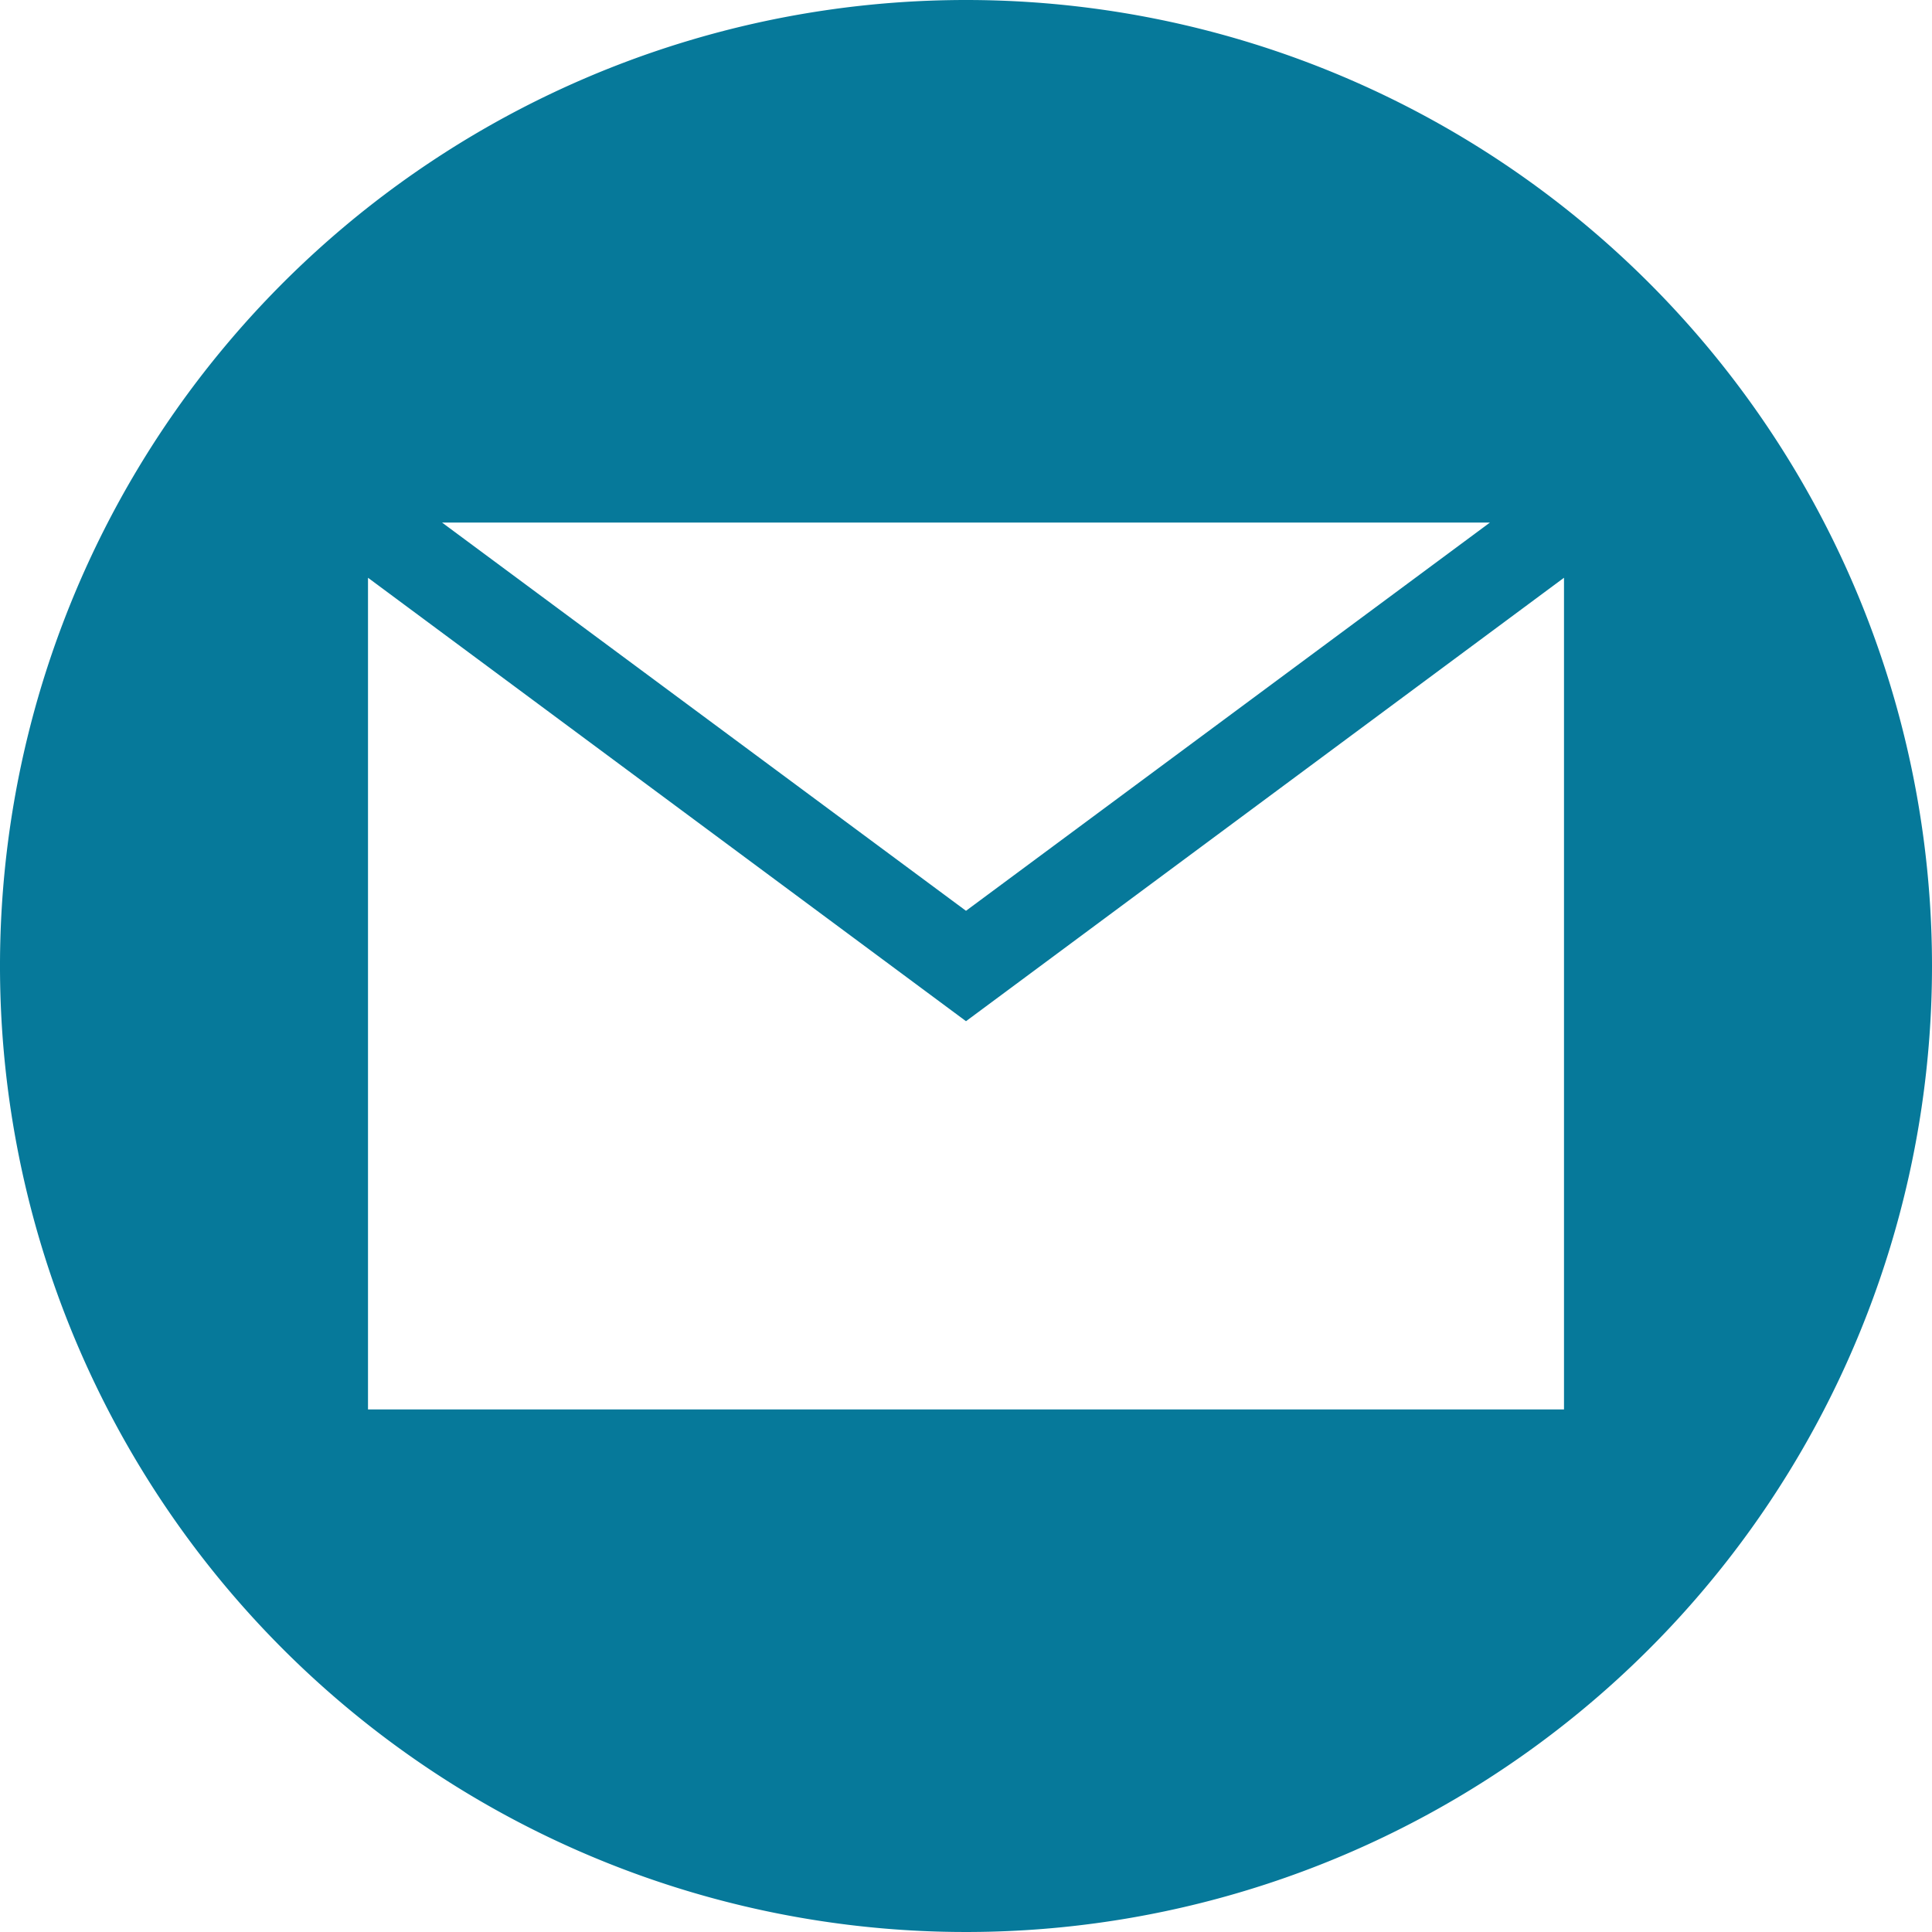
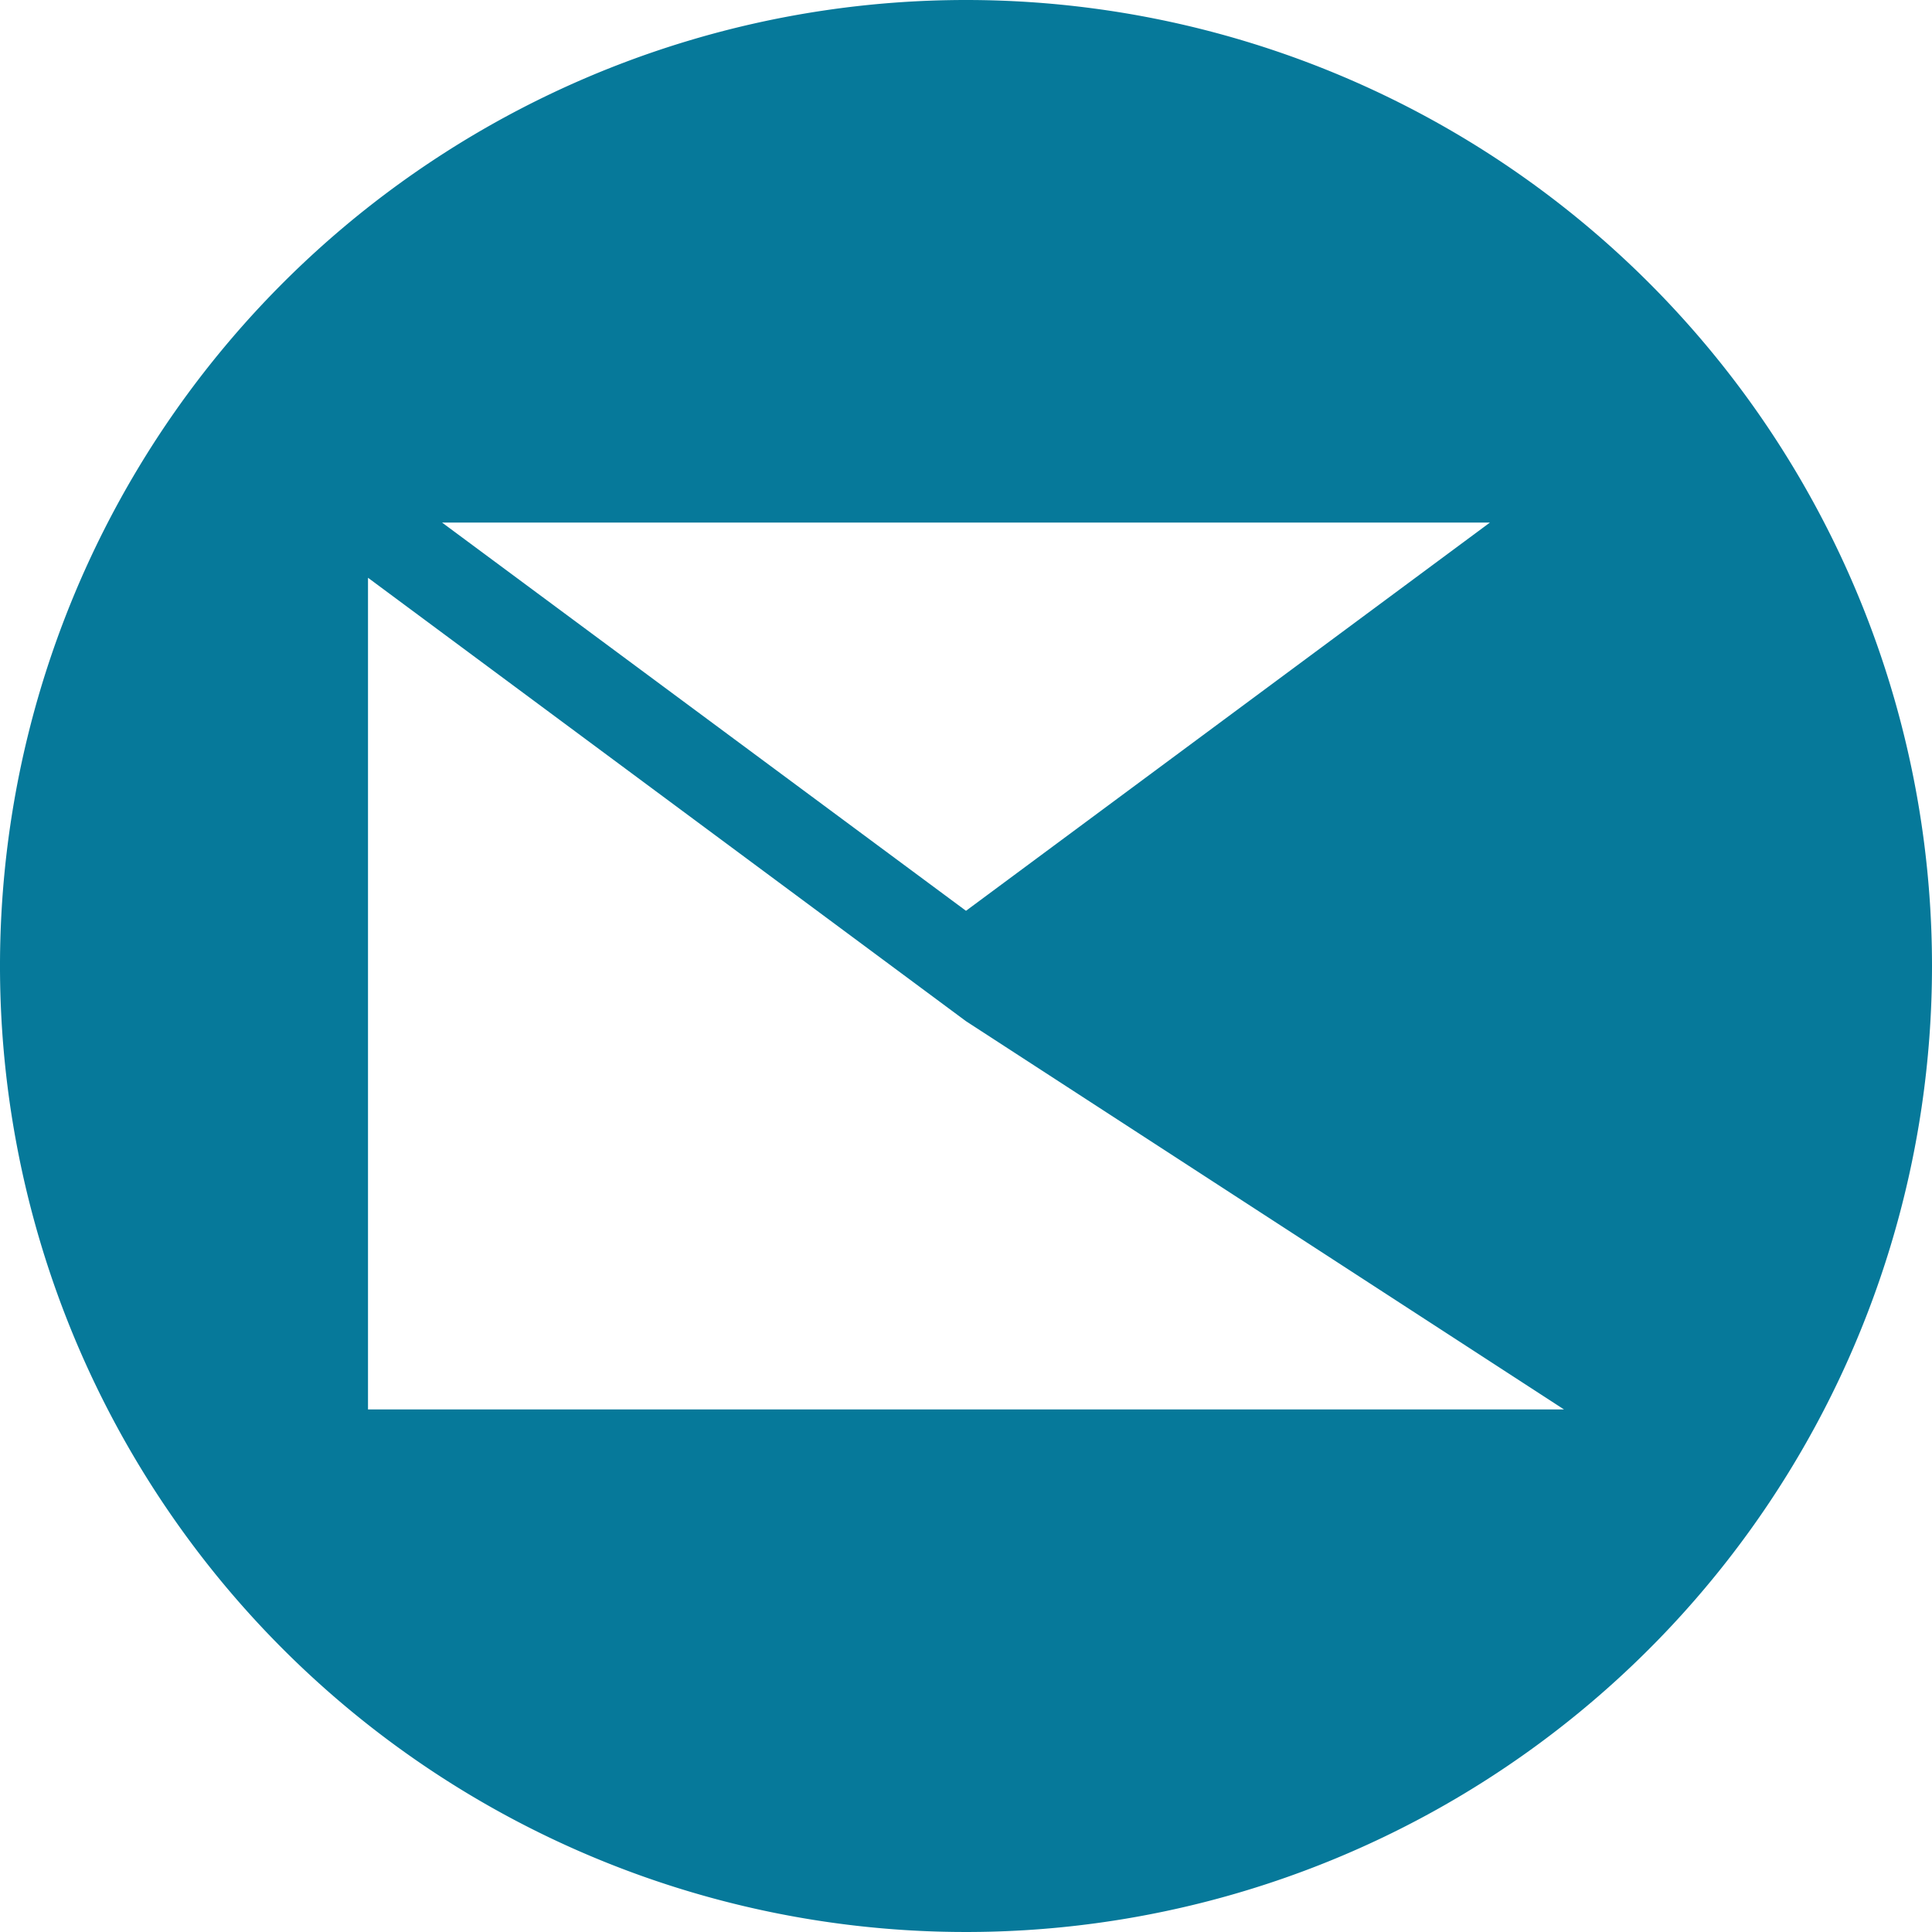
<svg xmlns="http://www.w3.org/2000/svg" viewBox="0 0 42 42">
  <g id="Laag_2" data-name="Laag 2">
    <g id="Design">
-       <path d="M21,0A21,21,0,1,0,42,21,21,21,0,0,0,21,0ZM32.39,11.36,21,19.8,9.61,11.36ZM34,30.64H8V12.56L21,22.2l13-9.64Z" fill="#06799a" />
+       <path d="M21,0A21,21,0,1,0,42,21,21,21,0,0,0,21,0ZM32.39,11.36,21,19.8,9.61,11.36ZM34,30.64H8V12.56L21,22.2Z" fill="#06799a" />
    </g>
  </g>
</svg>